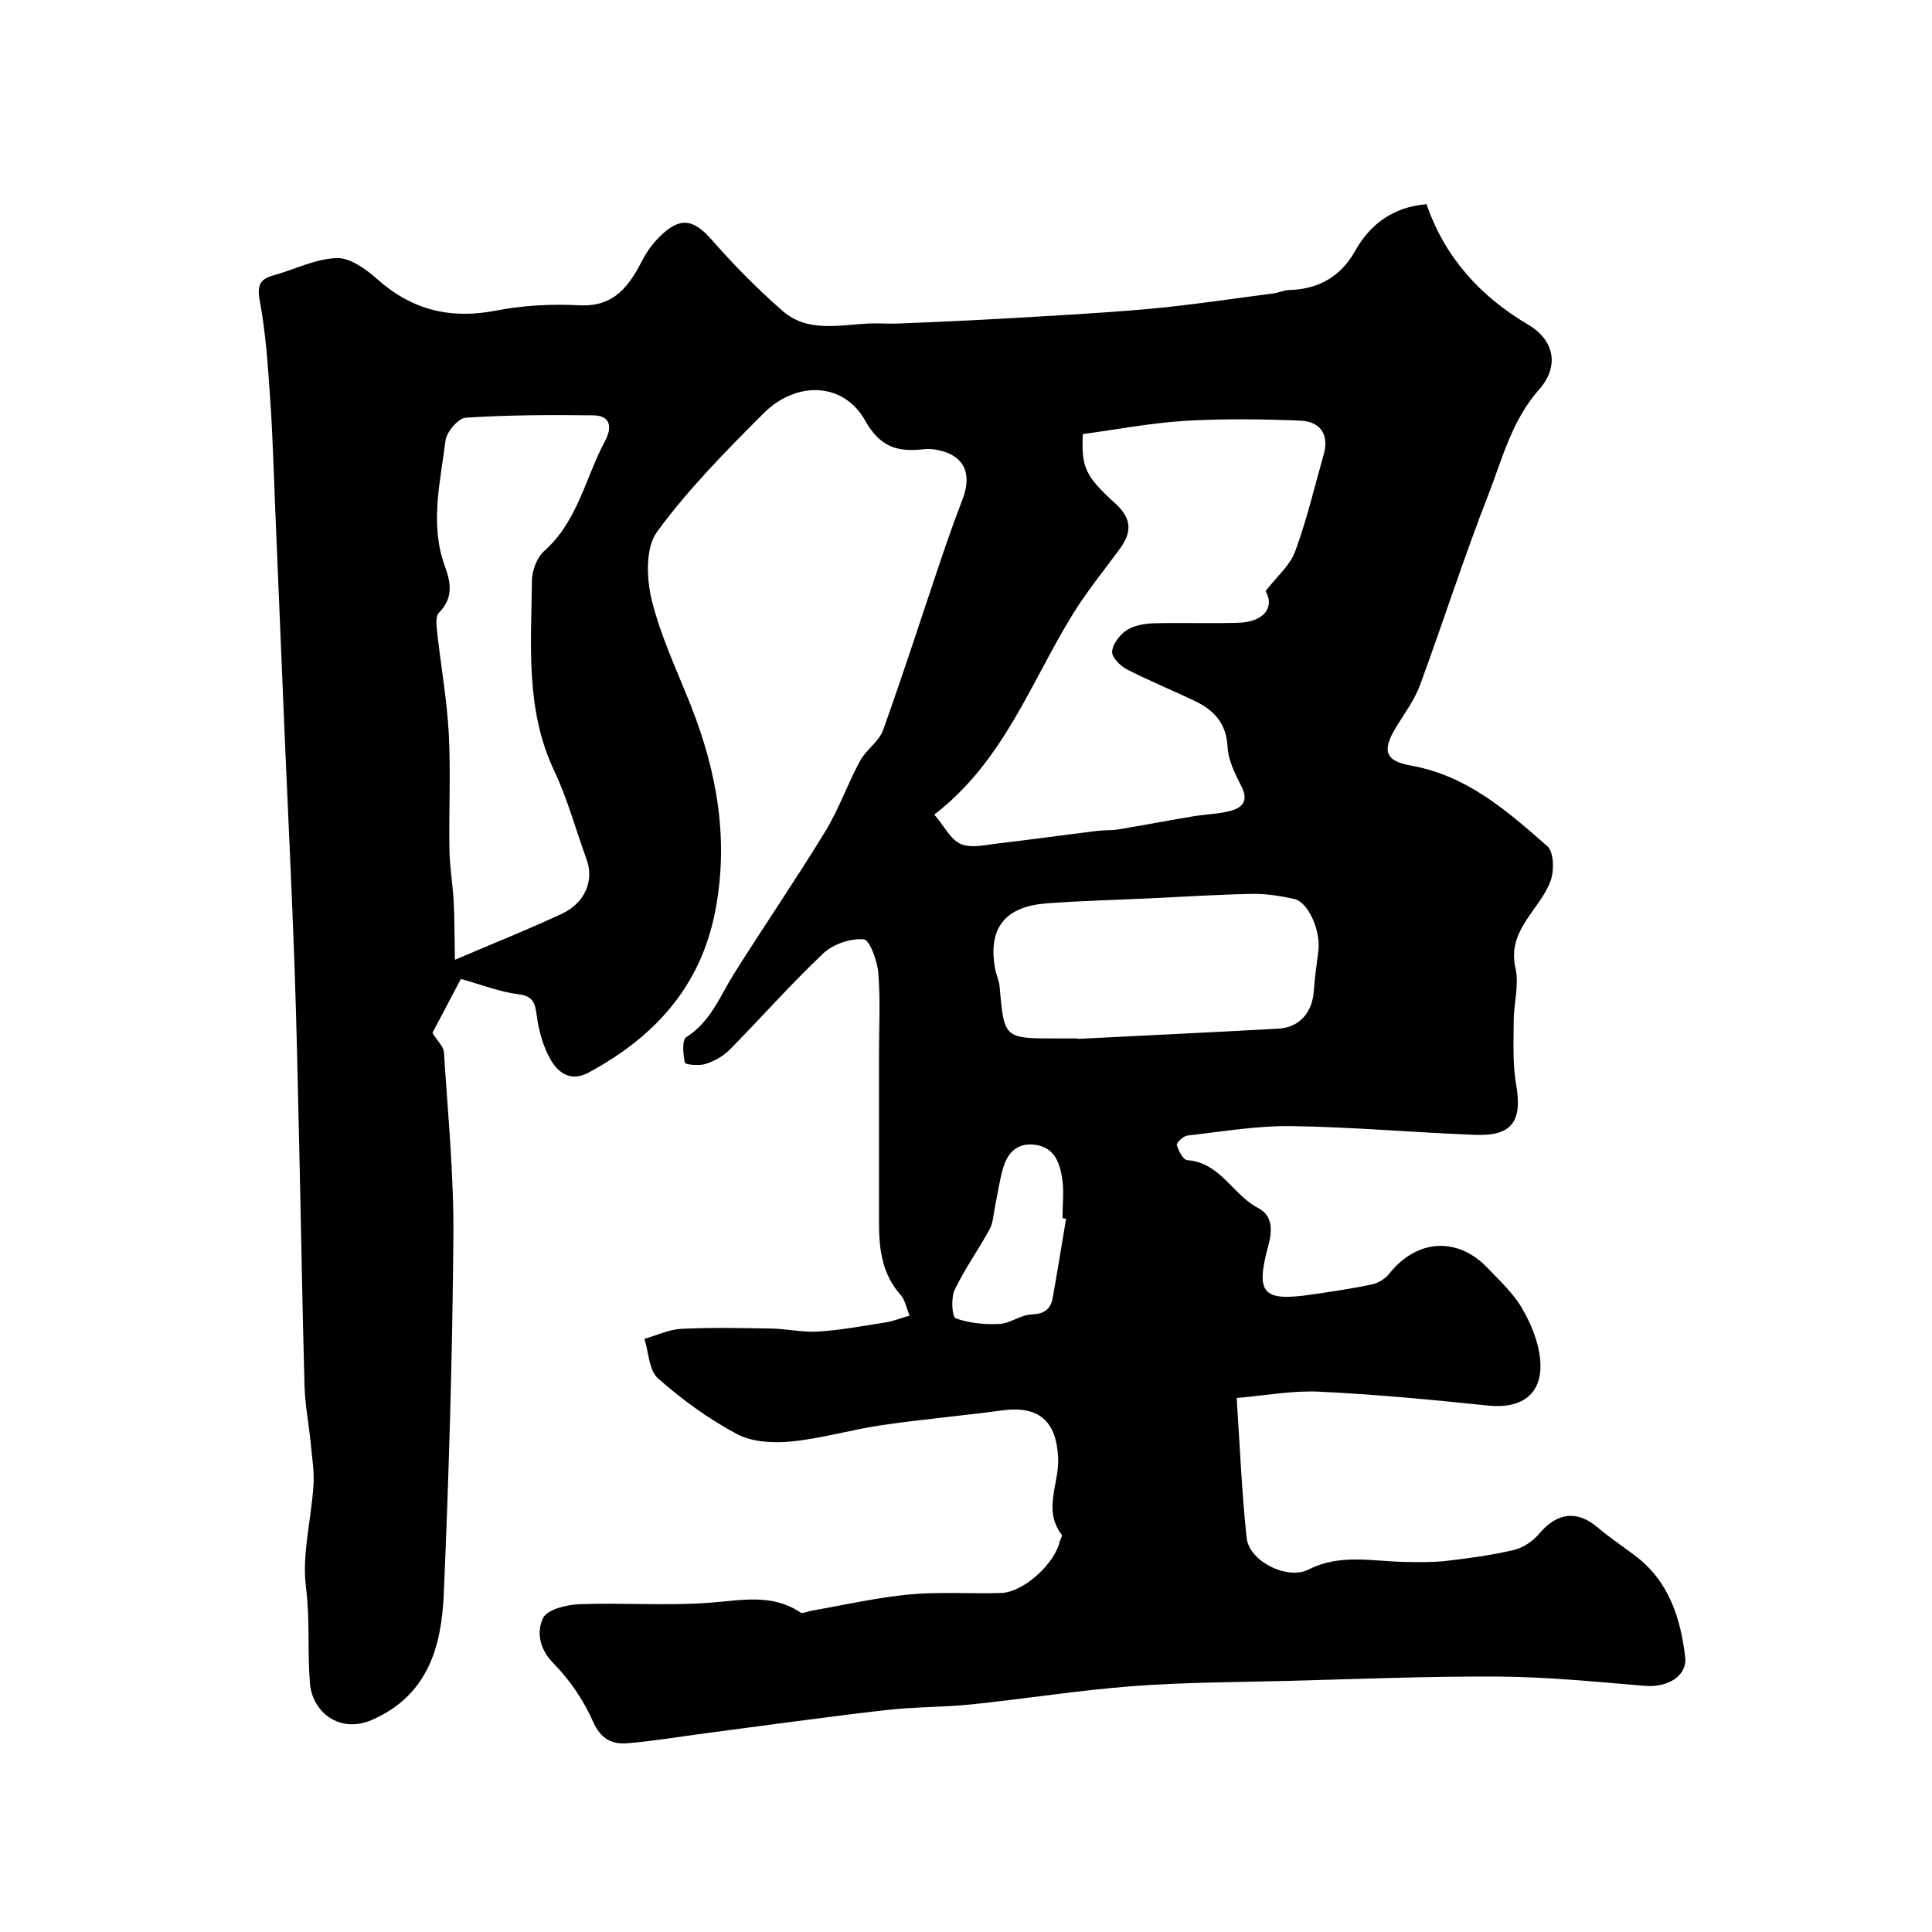
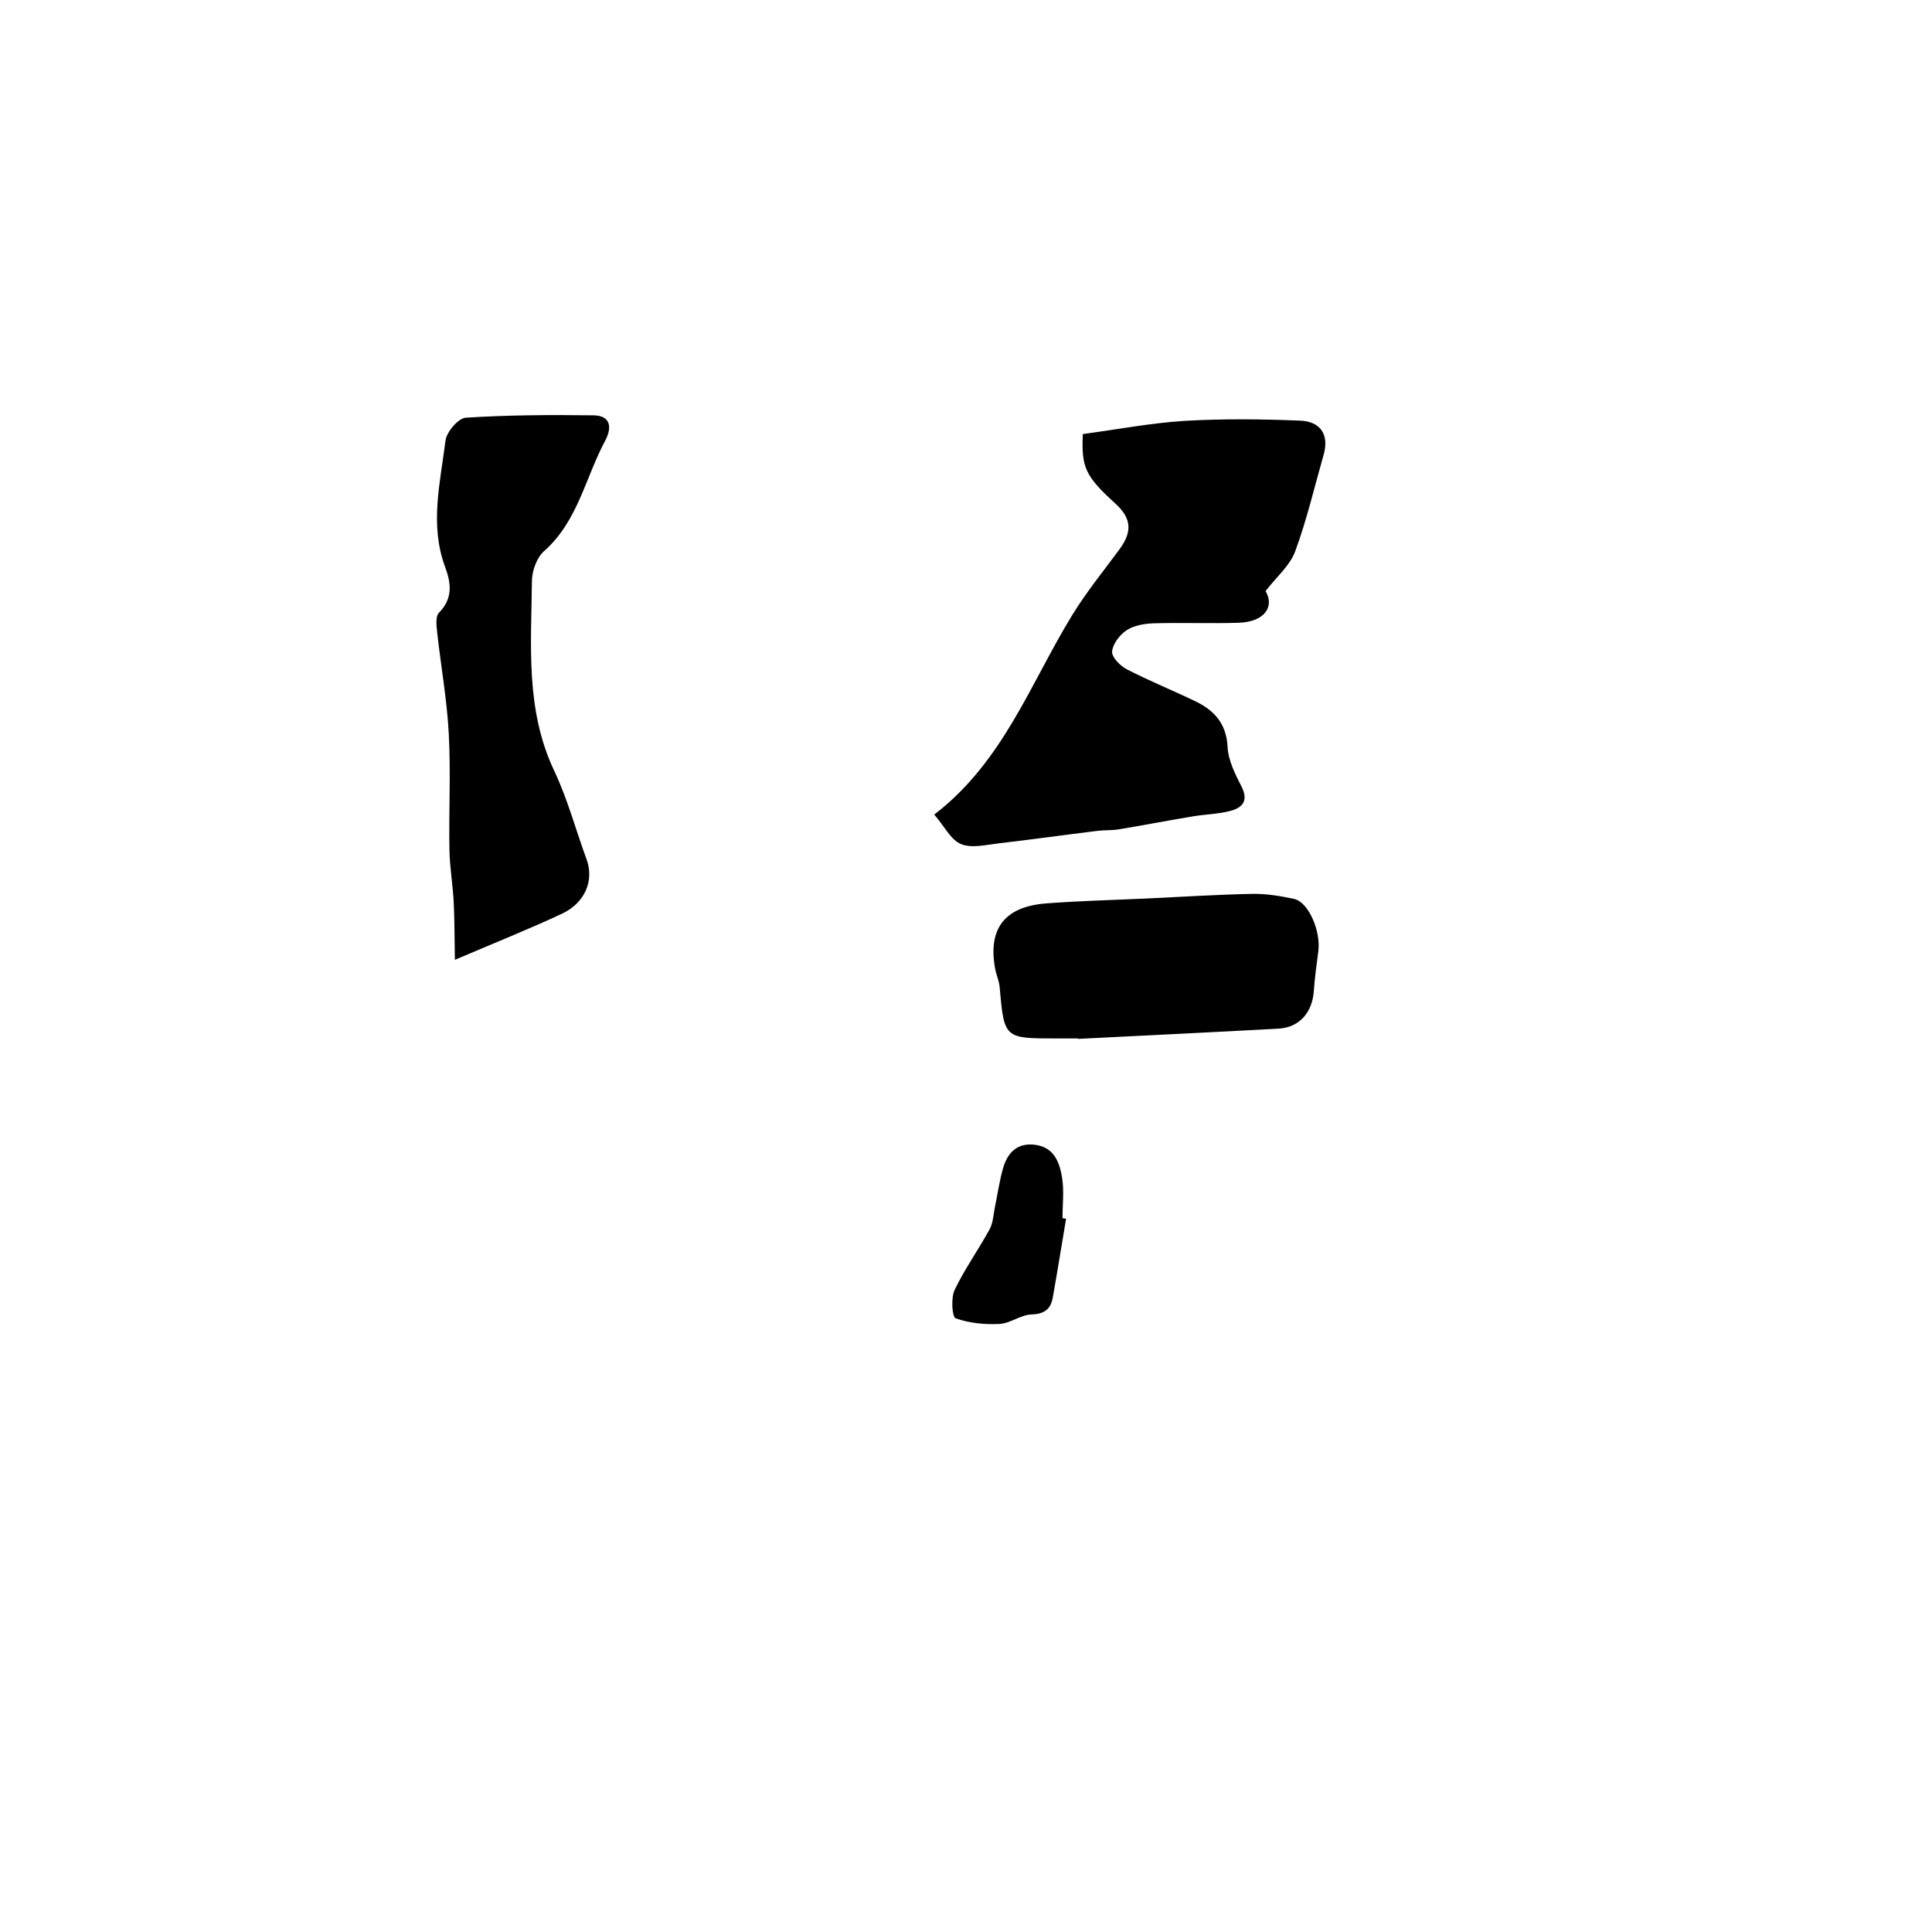
<svg xmlns="http://www.w3.org/2000/svg" enable-background="new 0 0 400 400" viewBox="0 0 400 400">
-   <path d="m188.33 272.38c-.71-1.69-.96-3.28-1.87-4.29-3.91-4.37-4.48-9.62-4.47-15.1.01-11.66 0-23.33 0-34.99 0-5.53.31-11.08-.15-16.57-.21-2.52-1.78-6.84-3.03-6.95-2.72-.23-6.31.98-8.34 2.89-6.73 6.36-12.87 13.34-19.38 19.94-1.33 1.35-3.18 2.39-4.99 2.97-1.34.43-4.21.16-4.3-.26-.38-1.73-.64-4.71.29-5.29 5.06-3.19 6.96-8.49 9.89-13.15 6.2-9.86 12.8-19.48 18.87-29.42 2.82-4.61 4.62-9.84 7.2-14.61 1.25-2.32 3.92-4 4.78-6.39 4.26-11.87 8.11-23.89 12.16-35.85 1.35-4 2.78-7.98 4.29-11.92 2.16-5.63.11-9.42-5.74-10.33-.81-.13-1.67-.13-2.49-.03-5.27.58-8.87-.49-11.93-5.96-4.44-7.92-14.21-8.34-21.08-1.45-7.76 7.77-15.56 15.67-22.01 24.49-2.4 3.28-2.2 9.61-1.11 14.05 1.83 7.52 5.24 14.66 8.11 21.91 5.47 13.84 7.94 28 5 42.83-3.09 15.55-12.66 25.89-26.2 33.18-3.64 1.96-6.21.05-7.75-2.55-1.6-2.71-2.51-6.02-2.94-9.17-.36-2.66-.68-4.12-3.86-4.52-3.75-.46-7.37-1.91-11.86-3.16-1.88 3.57-4.07 7.72-5.89 11.17 1.04 1.69 2.3 2.81 2.38 4 .81 12.69 2.06 25.4 1.96 38.09-.2 24.7-.93 49.41-1.99 74.09-.47 10.91-3.3 21.02-14.9 26.07-6.6 2.87-12.32-1.57-12.81-7.59-.54-6.59.03-13.17-.82-19.88-.87-6.85 1.1-14.04 1.55-21.1.19-2.93-.3-5.9-.59-8.85-.38-3.91-1.15-7.81-1.26-11.72-.45-15.93-.69-31.86-1.06-47.8-.3-13.13-.56-26.26-1.02-39.39-.55-15.37-1.31-30.73-1.97-46.09-.68-16.03-1.33-32.07-2.01-48.1-.32-7.6-.51-15.21-1.04-22.8-.47-6.87-.91-13.78-2.17-20.52-.61-3.28.07-4.48 2.94-5.28 4.35-1.22 8.64-3.41 13-3.55 2.8-.09 6.09 2.33 8.45 4.42 7.21 6.4 15.18 8.29 24.62 6.44 5.61-1.1 11.51-1.37 17.24-1.08 7.34.36 10.32-4.21 13.13-9.62.89-1.72 2.14-3.34 3.53-4.7 4.19-4.1 6.92-3.51 10.73.83 4.54 5.17 9.42 10.12 14.6 14.65 5.16 4.51 11.65 2.92 17.76 2.61 2.01-.1 4.04.09 6.06.01 7.12-.3 14.24-.59 21.35-1 10.2-.6 20.42-1.11 30.59-2.03 8.62-.78 17.2-2.09 25.79-3.2 1.12-.14 2.21-.68 3.33-.71 6.06-.17 10.66-2.75 13.64-8.06 3.22-5.73 7.99-9.13 14.81-9.72 3.73 10.89 10.99 19.01 21.06 24.96 5.4 3.19 6.5 8.61 2.25 13.41-5.66 6.39-7.61 14.33-10.53 21.82-5.07 12.99-9.32 26.31-14.14 39.4-1.1 2.99-3.08 5.68-4.78 8.42-3.1 4.99-2.63 7.25 2.92 8.23 11.59 2.05 19.92 9.39 28.22 16.68 1.35 1.18 1.45 4.94.73 7.03-1.02 2.99-3.31 5.56-5.07 8.3-1.96 3.04-3.14 5.96-2.24 9.96.76 3.41-.35 7.2-.37 10.82-.02 4.42-.25 8.93.5 13.24 1.31 7.53-.79 10.71-8.42 10.42-12.71-.47-25.39-1.64-38.1-1.81-7.19-.1-14.4 1.15-21.58 1.96-.83.09-2.29 1.54-2.16 1.96.36 1.2 1.33 3.07 2.18 3.13 6.84.49 9.39 7.16 14.65 9.9 3.11 1.61 2.95 4.74 2.1 7.88-2.66 9.83-1.14 11.52 8.91 10.05 4.2-.61 8.4-1.22 12.54-2.1 1.31-.28 2.77-1.16 3.6-2.21 5.69-7.21 14.16-7.77 20.46-1.11 2.49 2.63 5.25 5.17 7.04 8.25 1.83 3.15 3.36 6.83 3.73 10.4.76 7.23-3.59 10.51-10.88 9.74-11.6-1.22-23.23-2.31-34.87-2.87-5.52-.27-11.11.81-17.06 1.31.65 9.7 1.04 19.37 2.06 28.96.52 4.87 8.46 8.79 12.81 6.56 6.5-3.32 13.23-1.71 19.92-1.58 2.89.06 5.82.11 8.68-.22 4.69-.55 9.4-1.18 13.98-2.27 1.91-.46 3.92-1.84 5.2-3.37 3.68-4.39 7.86-4.9 12.12-1.26 2.48 2.12 5.23 3.92 7.82 5.9 6.89 5.26 9.3 12.77 10.27 20.91.46 3.86-3.55 6.37-8.35 5.97-10.02-.83-20.05-1.85-30.08-1.92-14.76-.1-29.53.52-44.3.9-10.6.27-21.23.28-31.79 1.09-11.09.85-22.11 2.61-33.18 3.76-5.93.61-11.93.51-17.84 1.19-12.34 1.42-24.65 3.14-36.97 4.75-5.51.72-10.99 1.66-16.52 2.11-3.19.26-5.49-.88-7.08-4.47-1.94-4.39-4.81-8.63-8.18-12.05-2.99-3.03-3.53-6.58-2.17-9.41.86-1.79 4.9-2.76 7.56-2.86 8.98-.34 18.03.37 26.97-.3 6.49-.49 12.79-1.95 18.74 2 .48.32 1.54-.22 2.33-.36 6.72-1.16 13.41-2.71 20.18-3.35 6.3-.6 12.7-.11 19.05-.31 4.63-.15 11.06-5.99 12.16-10.7.11-.47.57-1.13.41-1.34-3.97-5.09-.55-10.56-.76-15.81-.31-7.73-3.97-10.99-11.62-9.95-8.28 1.12-16.61 1.84-24.87 3.05-6.28.92-12.44 2.76-18.73 3.38-3.71.37-8.1.15-11.27-1.53-5.86-3.11-11.36-7.13-16.35-11.52-1.89-1.66-1.93-5.41-2.82-8.2 2.55-.72 5.08-1.94 7.67-2.07 6.18-.3 12.39-.17 18.59-.06 3.28.06 6.58.84 9.83.62 4.68-.31 9.32-1.18 13.97-1.91 1.42-.23 2.8-.79 4.85-1.39zm35.85-182.51c-.26 6.73.32 8.57 6.7 14.34 3.69 3.34 3.38 6.17.8 9.65-3.29 4.46-6.8 8.78-9.69 13.49-8.68 14.16-14.29 30.35-28.56 41.3 2.12 2.46 3.43 5.24 5.54 6.11 2.22.91 5.21.14 7.83-.16 6.81-.79 13.6-1.74 20.41-2.58 1.48-.18 2.99-.07 4.46-.32 5.11-.85 10.2-1.83 15.3-2.68 2.57-.43 5.23-.47 7.73-1.12s3.86-2.08 2.34-5.06c-1.31-2.57-2.74-5.4-2.88-8.18-.24-4.84-2.76-7.59-6.69-9.48-4.7-2.26-9.55-4.22-14.18-6.61-1.36-.7-3.14-2.51-3.04-3.68.13-1.58 1.59-3.48 3.01-4.41 1.53-1 3.68-1.37 5.58-1.43 5.85-.17 11.7.07 17.55-.11 5.5-.17 7.52-3.38 5.63-6.56 2.28-2.96 5.04-5.27 6.12-8.2 2.41-6.51 3.99-13.32 5.9-20.02 1.22-4.27-.75-6.9-4.81-7.07-8-.33-16.05-.42-24.03.05-6.97.44-13.88 1.77-21.02 2.73zm-130 108.85c8.43-3.6 15.38-6.37 22.14-9.53 4.87-2.27 6.71-6.95 5.12-11.29-2.24-6.1-3.92-12.45-6.69-18.3-6-12.66-4.76-26.05-4.62-39.33.02-2.11 1.01-4.84 2.53-6.18 6.97-6.17 8.53-15.18 12.63-22.84 1.44-2.69 1.21-5.21-2.42-5.26-8.81-.11-17.64-.08-26.43.49-1.56.1-3.99 2.95-4.21 4.75-1.07 8.65-3.3 17.4-.1 26.07 1.28 3.46 1.69 6.56-1.25 9.56-.74.76-.52 2.7-.37 4.06.77 6.98 2.03 13.93 2.4 20.93.43 8 0 16.04.14 24.06.06 3.6.69 7.18.88 10.78.19 3.66.16 7.35.25 12.03zm128.99 16.28v.09c13.84-.7 27.68-1.36 41.52-2.12 4.3-.24 7-3.3 7.32-7.76.2-2.76.56-5.52.93-8.26.56-4.18-2.03-10.19-5.01-10.84-2.86-.62-5.83-1.1-8.74-1.04-7.09.13-14.17.6-21.26.93-7.11.33-14.24.5-21.33 1.04-8.61.66-12.09 5.24-10.57 13.51.23 1.27.82 2.5.93 3.78.95 10.67.93 10.67 11.72 10.67zm-2.45 37.33c-.25-.04-.49-.08-.74-.12 0-2.83.36-5.71-.1-8.46-.5-3.03-1.6-6.11-5.36-6.7s-5.88 1.47-6.84 4.79c-.76 2.63-1.13 5.37-1.69 8.06-.32 1.55-.37 3.27-1.1 4.61-2.32 4.25-5.18 8.22-7.25 12.57-.78 1.65-.52 5.59.21 5.86 2.82 1.01 6.03 1.32 9.07 1.17 2.23-.11 4.38-1.88 6.6-1.96 2.63-.09 4-1.04 4.43-3.43.98-5.46 1.85-10.93 2.77-16.39z" fill="#010000" />
+   <path d="m188.33 272.38zm35.85-182.51c-.26 6.73.32 8.57 6.7 14.34 3.69 3.34 3.38 6.17.8 9.65-3.29 4.46-6.8 8.78-9.69 13.49-8.68 14.16-14.29 30.35-28.56 41.3 2.12 2.46 3.43 5.24 5.54 6.11 2.22.91 5.21.14 7.83-.16 6.81-.79 13.6-1.74 20.41-2.58 1.48-.18 2.99-.07 4.46-.32 5.11-.85 10.2-1.83 15.3-2.68 2.57-.43 5.23-.47 7.73-1.12s3.86-2.08 2.34-5.06c-1.31-2.57-2.74-5.4-2.88-8.18-.24-4.84-2.76-7.59-6.69-9.48-4.7-2.26-9.55-4.22-14.18-6.61-1.36-.7-3.14-2.51-3.04-3.68.13-1.58 1.59-3.48 3.01-4.41 1.53-1 3.68-1.37 5.58-1.43 5.85-.17 11.7.07 17.55-.11 5.5-.17 7.52-3.38 5.63-6.56 2.28-2.96 5.04-5.27 6.12-8.2 2.41-6.51 3.99-13.32 5.9-20.02 1.22-4.27-.75-6.9-4.81-7.07-8-.33-16.05-.42-24.03.05-6.97.44-13.88 1.77-21.02 2.73zm-130 108.85c8.43-3.6 15.38-6.37 22.14-9.53 4.87-2.27 6.71-6.95 5.12-11.29-2.24-6.1-3.92-12.45-6.69-18.3-6-12.66-4.76-26.05-4.62-39.33.02-2.11 1.01-4.84 2.53-6.18 6.97-6.17 8.53-15.18 12.63-22.84 1.44-2.69 1.21-5.21-2.42-5.26-8.81-.11-17.64-.08-26.43.49-1.56.1-3.99 2.95-4.21 4.75-1.07 8.65-3.3 17.4-.1 26.07 1.28 3.46 1.69 6.56-1.25 9.56-.74.76-.52 2.7-.37 4.06.77 6.98 2.03 13.93 2.4 20.93.43 8 0 16.04.14 24.06.06 3.6.69 7.18.88 10.78.19 3.66.16 7.35.25 12.03zm128.99 16.28v.09c13.84-.7 27.68-1.36 41.52-2.12 4.3-.24 7-3.3 7.32-7.76.2-2.76.56-5.52.93-8.26.56-4.18-2.03-10.19-5.01-10.84-2.86-.62-5.83-1.1-8.74-1.04-7.09.13-14.17.6-21.26.93-7.11.33-14.24.5-21.33 1.04-8.61.66-12.09 5.24-10.57 13.51.23 1.27.82 2.5.93 3.78.95 10.67.93 10.67 11.72 10.67zm-2.45 37.33c-.25-.04-.49-.08-.74-.12 0-2.83.36-5.71-.1-8.46-.5-3.03-1.6-6.11-5.36-6.7s-5.88 1.47-6.84 4.79c-.76 2.63-1.13 5.37-1.69 8.06-.32 1.55-.37 3.27-1.1 4.61-2.32 4.25-5.18 8.22-7.25 12.57-.78 1.65-.52 5.59.21 5.86 2.82 1.01 6.03 1.32 9.07 1.17 2.23-.11 4.38-1.88 6.6-1.96 2.63-.09 4-1.04 4.43-3.43.98-5.46 1.85-10.93 2.77-16.39z" fill="#010000" />
</svg>